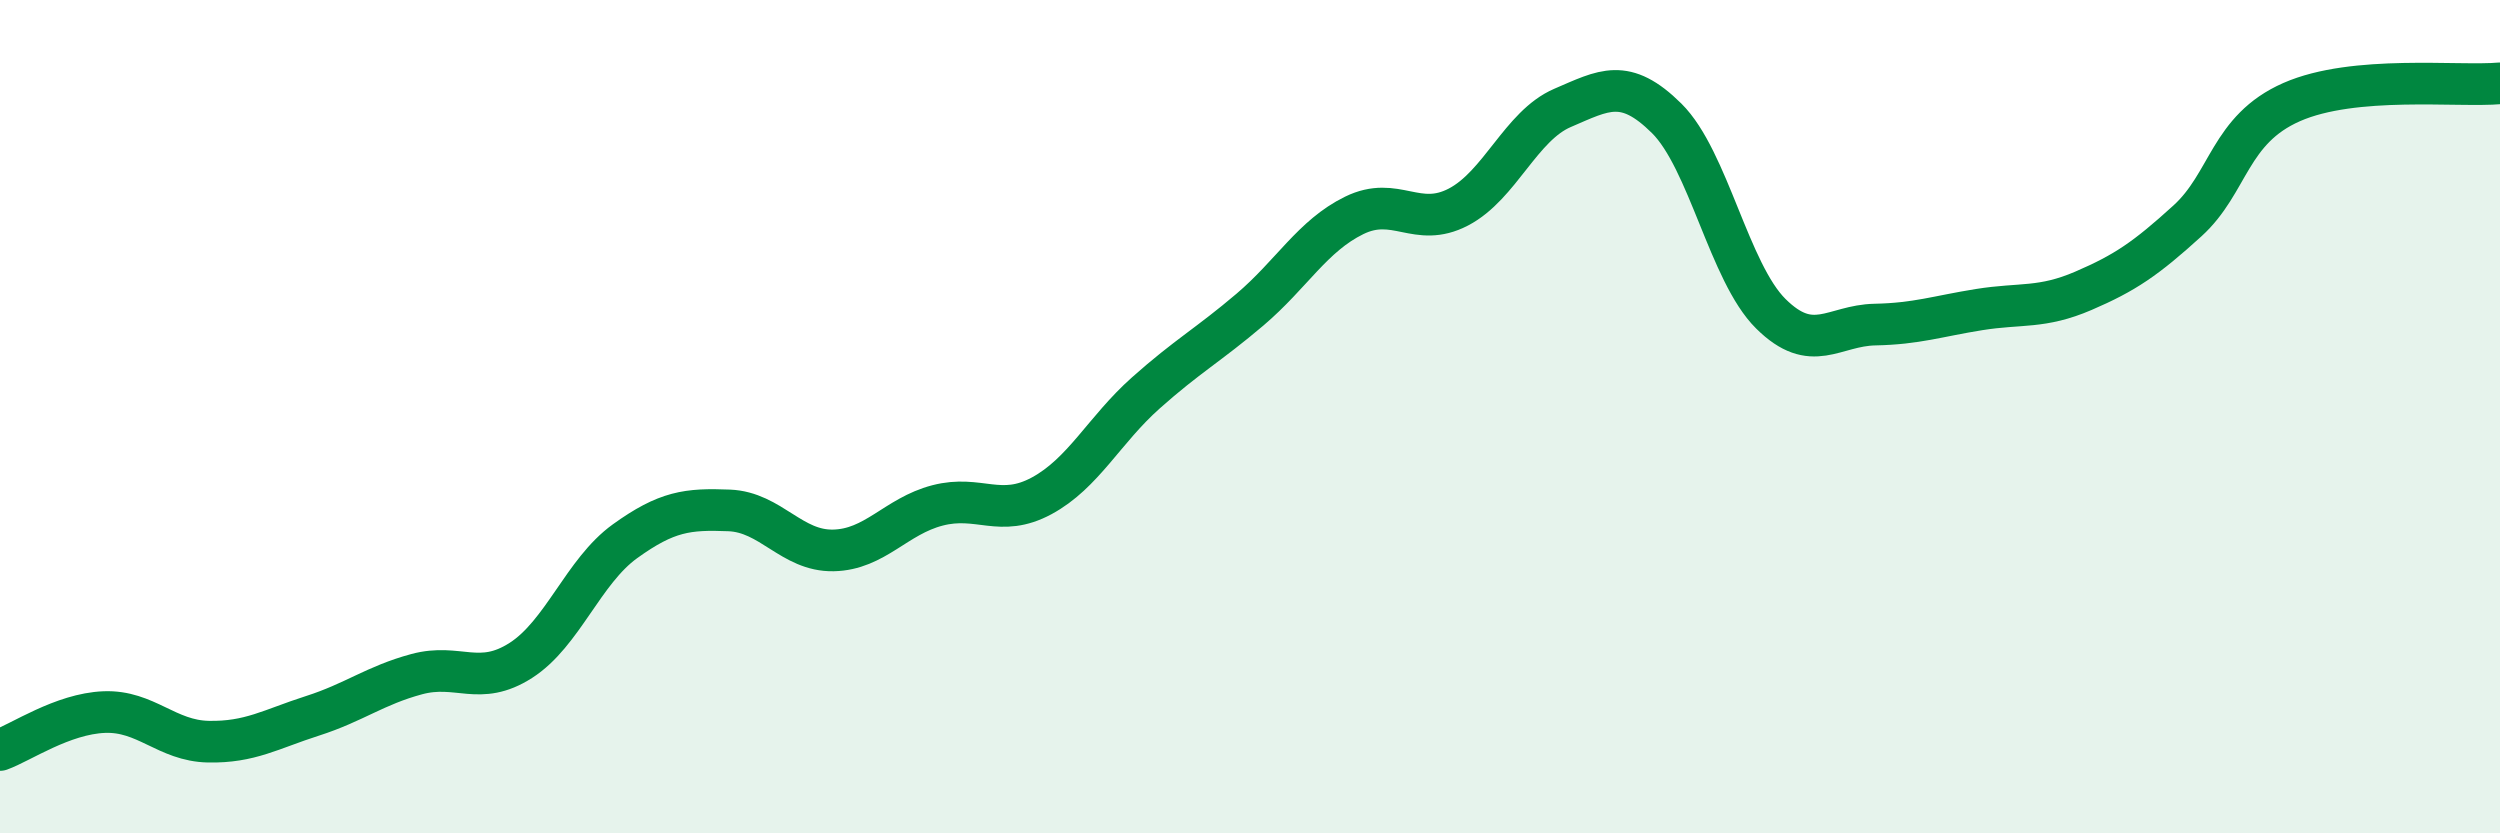
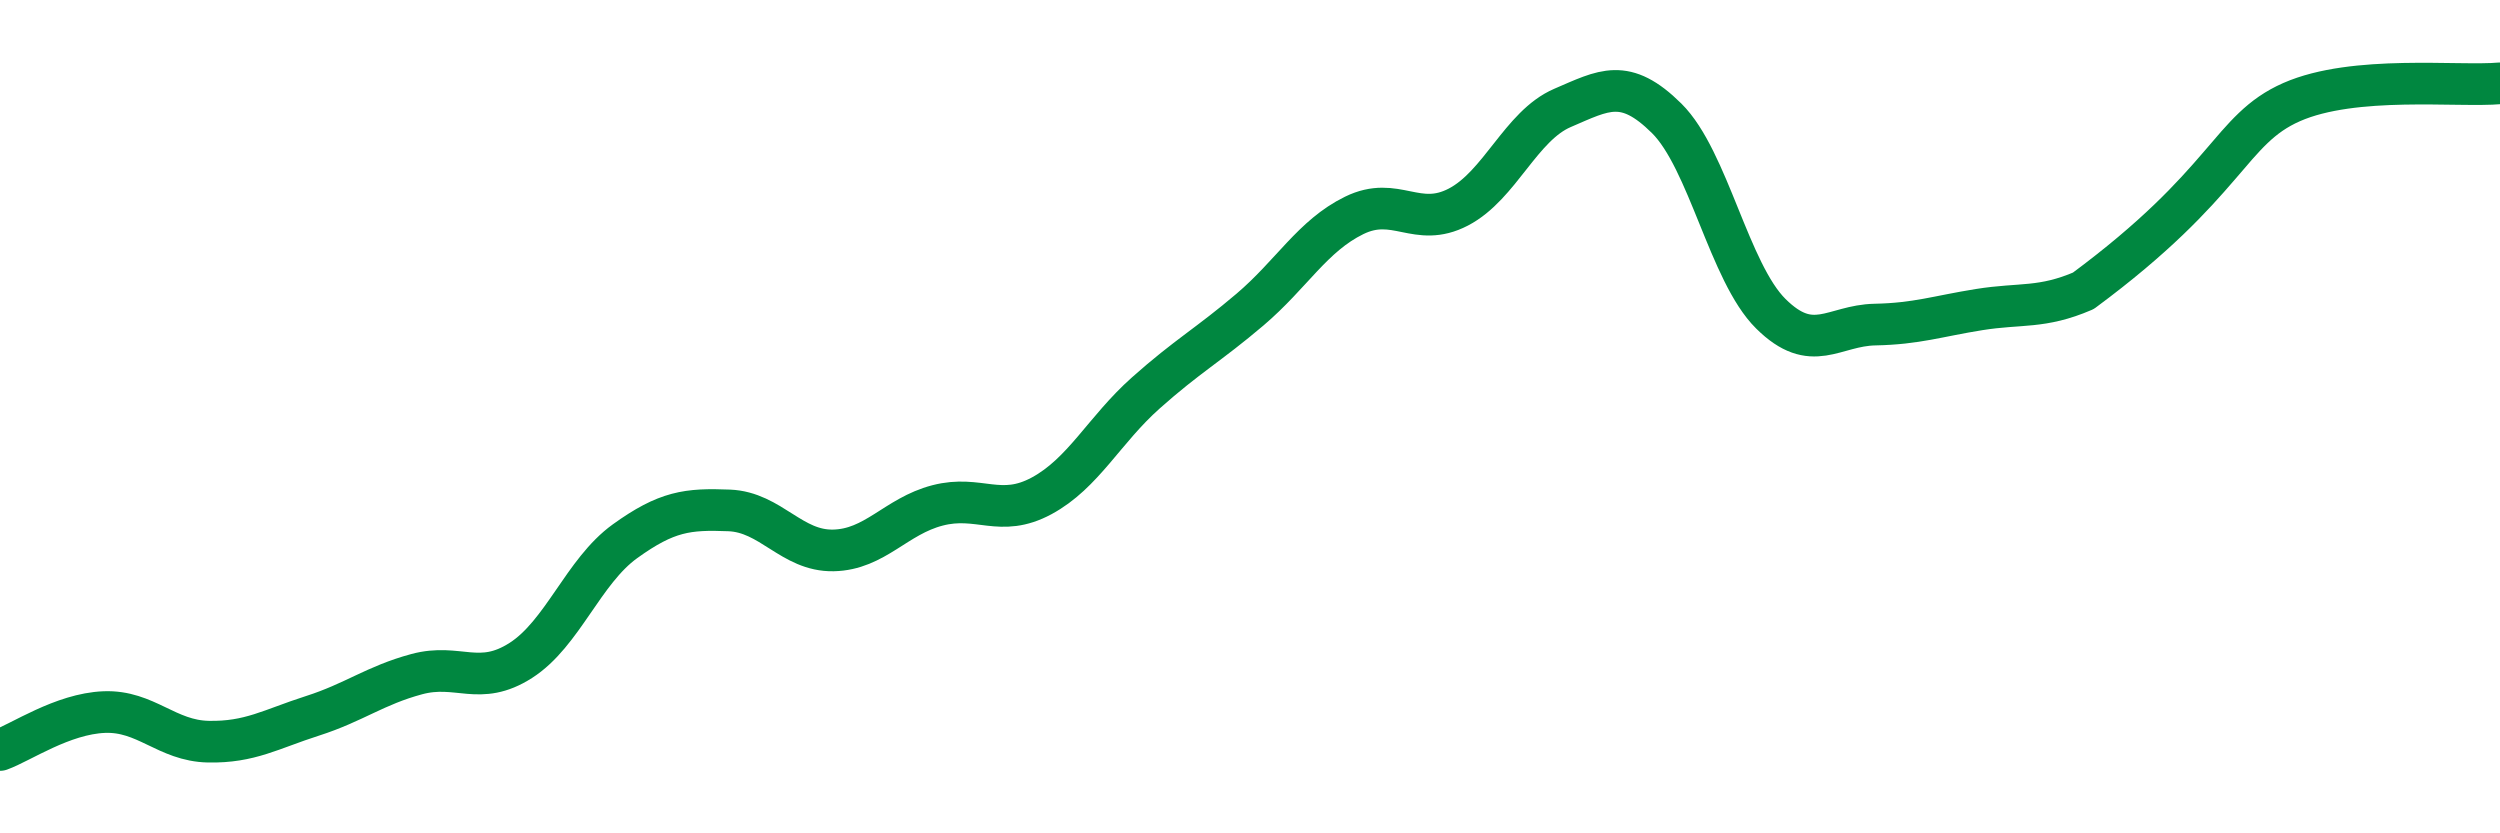
<svg xmlns="http://www.w3.org/2000/svg" width="60" height="20" viewBox="0 0 60 20">
-   <path d="M 0,18 C 0.5,17.82 1.5,17.13 2.5,17.09 C 3.5,17.05 4,17.78 5,17.8 C 6,17.82 6.5,17.5 7.5,17.18 C 8.5,16.86 9,16.45 10,16.18 C 11,15.91 11.5,16.49 12.5,15.85 C 13.5,15.21 14,13.71 15,12.99 C 16,12.27 16.5,12.21 17.5,12.25 C 18.5,12.29 19,13.23 20,13.21 C 21,13.19 21.5,12.39 22.5,12.13 C 23.5,11.87 24,12.44 25,11.9 C 26,11.36 26.5,10.32 27.5,9.43 C 28.5,8.54 29,8.28 30,7.43 C 31,6.58 31.5,5.66 32.5,5.17 C 33.5,4.68 34,5.49 35,4.97 C 36,4.45 36.5,3.02 37.5,2.59 C 38.5,2.16 39,1.85 40,2.84 C 41,3.83 41.5,6.54 42.5,7.53 C 43.5,8.52 44,7.81 45,7.79 C 46,7.77 46.5,7.59 47.5,7.43 C 48.5,7.27 49,7.41 50,6.98 C 51,6.55 51.5,6.21 52.5,5.3 C 53.5,4.39 53.5,3.11 55,2.45 C 56.5,1.79 59,2.09 60,2L60 20L0 20Z" fill="#008740" opacity="0.1" stroke-linecap="round" stroke-linejoin="round" />
-   <path d="M 0,18 C 0.5,17.82 1.5,17.13 2.5,17.09 C 3.5,17.05 4,17.78 5,17.8 C 6,17.82 6.5,17.5 7.5,17.18 C 8.5,16.86 9,16.45 10,16.18 C 11,15.91 11.5,16.49 12.5,15.85 C 13.5,15.21 14,13.71 15,12.99 C 16,12.27 16.5,12.21 17.5,12.25 C 18.5,12.29 19,13.23 20,13.21 C 21,13.19 21.5,12.39 22.5,12.13 C 23.5,11.87 24,12.44 25,11.9 C 26,11.36 26.5,10.32 27.5,9.43 C 28.5,8.54 29,8.28 30,7.43 C 31,6.58 31.5,5.66 32.5,5.17 C 33.5,4.68 34,5.49 35,4.97 C 36,4.45 36.5,3.02 37.5,2.59 C 38.5,2.16 39,1.85 40,2.84 C 41,3.83 41.5,6.54 42.5,7.53 C 43.5,8.52 44,7.81 45,7.79 C 46,7.77 46.5,7.59 47.5,7.43 C 48.5,7.27 49,7.41 50,6.98 C 51,6.55 51.5,6.21 52.5,5.3 C 53.5,4.39 53.5,3.11 55,2.45 C 56.5,1.79 59,2.09 60,2" stroke="#008740" stroke-width="1" fill="none" stroke-linecap="round" stroke-linejoin="round" />
+   <path d="M 0,18 C 0.5,17.82 1.5,17.13 2.5,17.09 C 3.5,17.05 4,17.78 5,17.8 C 6,17.82 6.5,17.5 7.5,17.18 C 8.5,16.86 9,16.45 10,16.18 C 11,15.91 11.5,16.49 12.5,15.85 C 13.5,15.21 14,13.71 15,12.99 C 16,12.27 16.5,12.21 17.5,12.25 C 18.5,12.29 19,13.23 20,13.21 C 21,13.19 21.5,12.39 22.5,12.13 C 23.5,11.87 24,12.44 25,11.9 C 26,11.36 26.5,10.32 27.5,9.43 C 28.5,8.54 29,8.28 30,7.43 C 31,6.58 31.5,5.66 32.5,5.17 C 33.5,4.68 34,5.49 35,4.97 C 36,4.45 36.5,3.02 37.5,2.59 C 38.5,2.16 39,1.85 40,2.84 C 41,3.83 41.5,6.54 42.5,7.53 C 43.5,8.52 44,7.81 45,7.79 C 46,7.77 46.5,7.59 47.5,7.43 C 48.5,7.27 49,7.41 50,6.98 C 53.5,4.39 53.5,3.11 55,2.45 C 56.5,1.79 59,2.09 60,2" stroke="#008740" stroke-width="1" fill="none" stroke-linecap="round" stroke-linejoin="round" />
</svg>